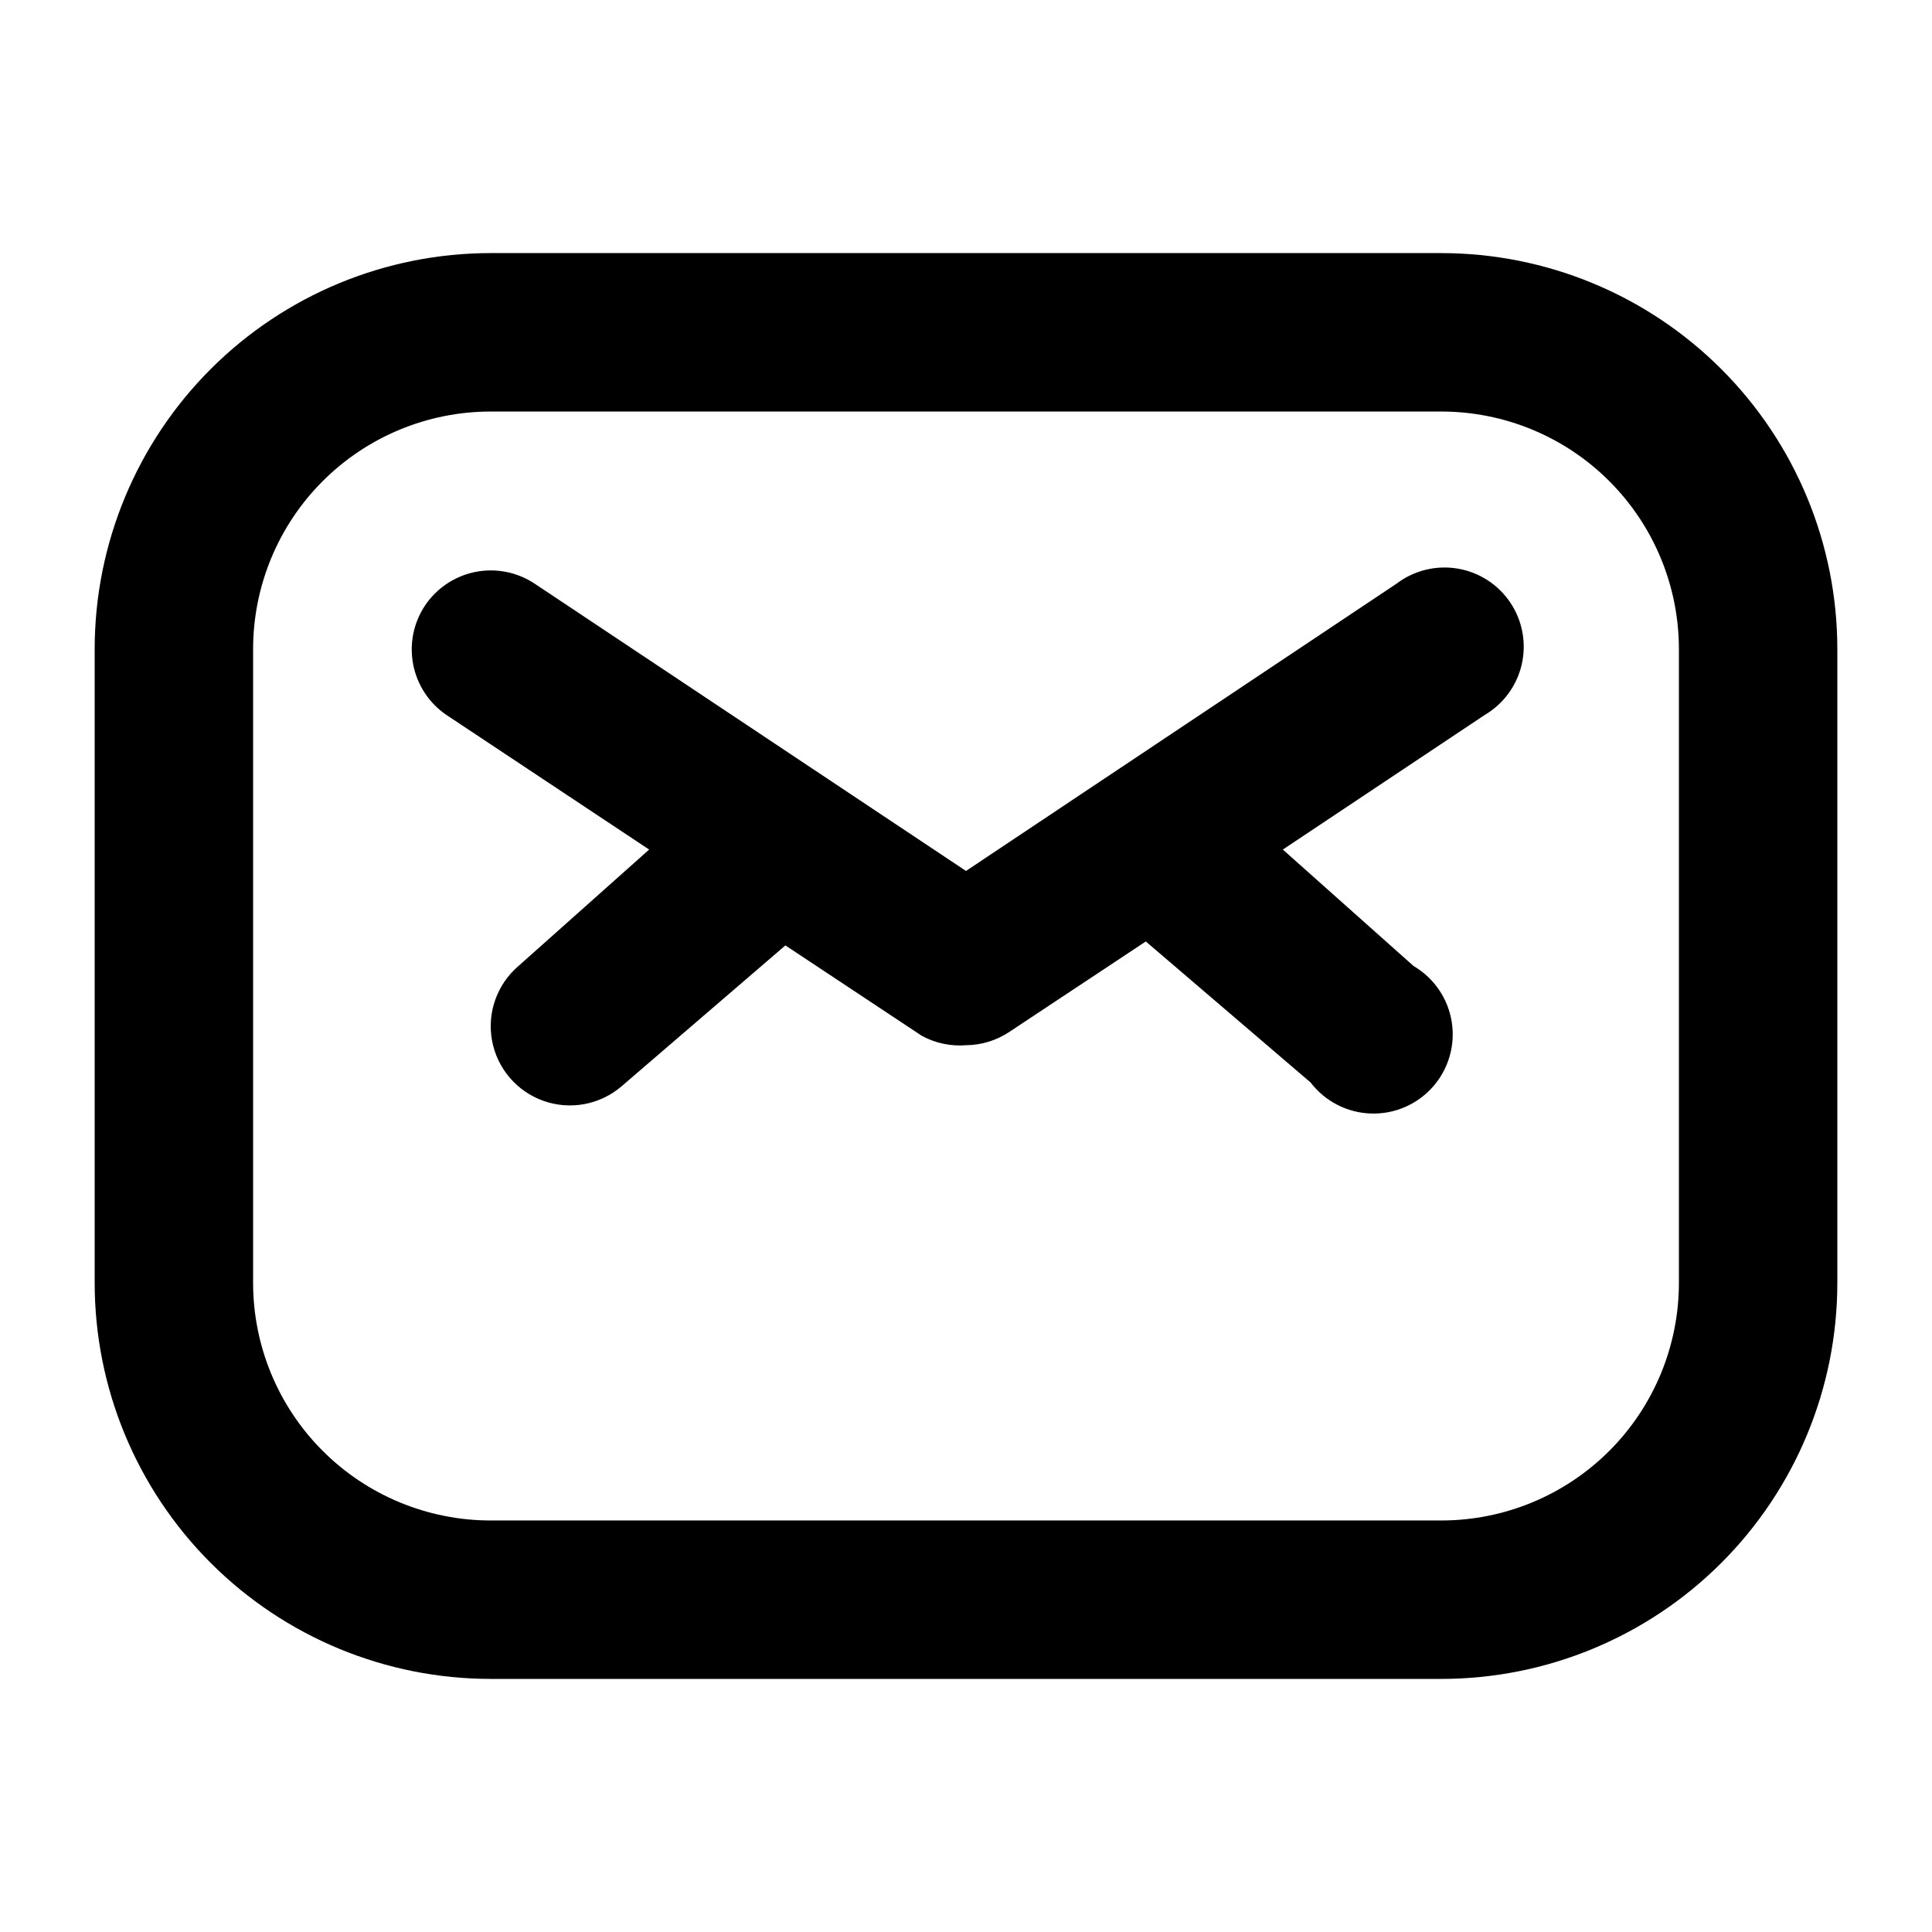
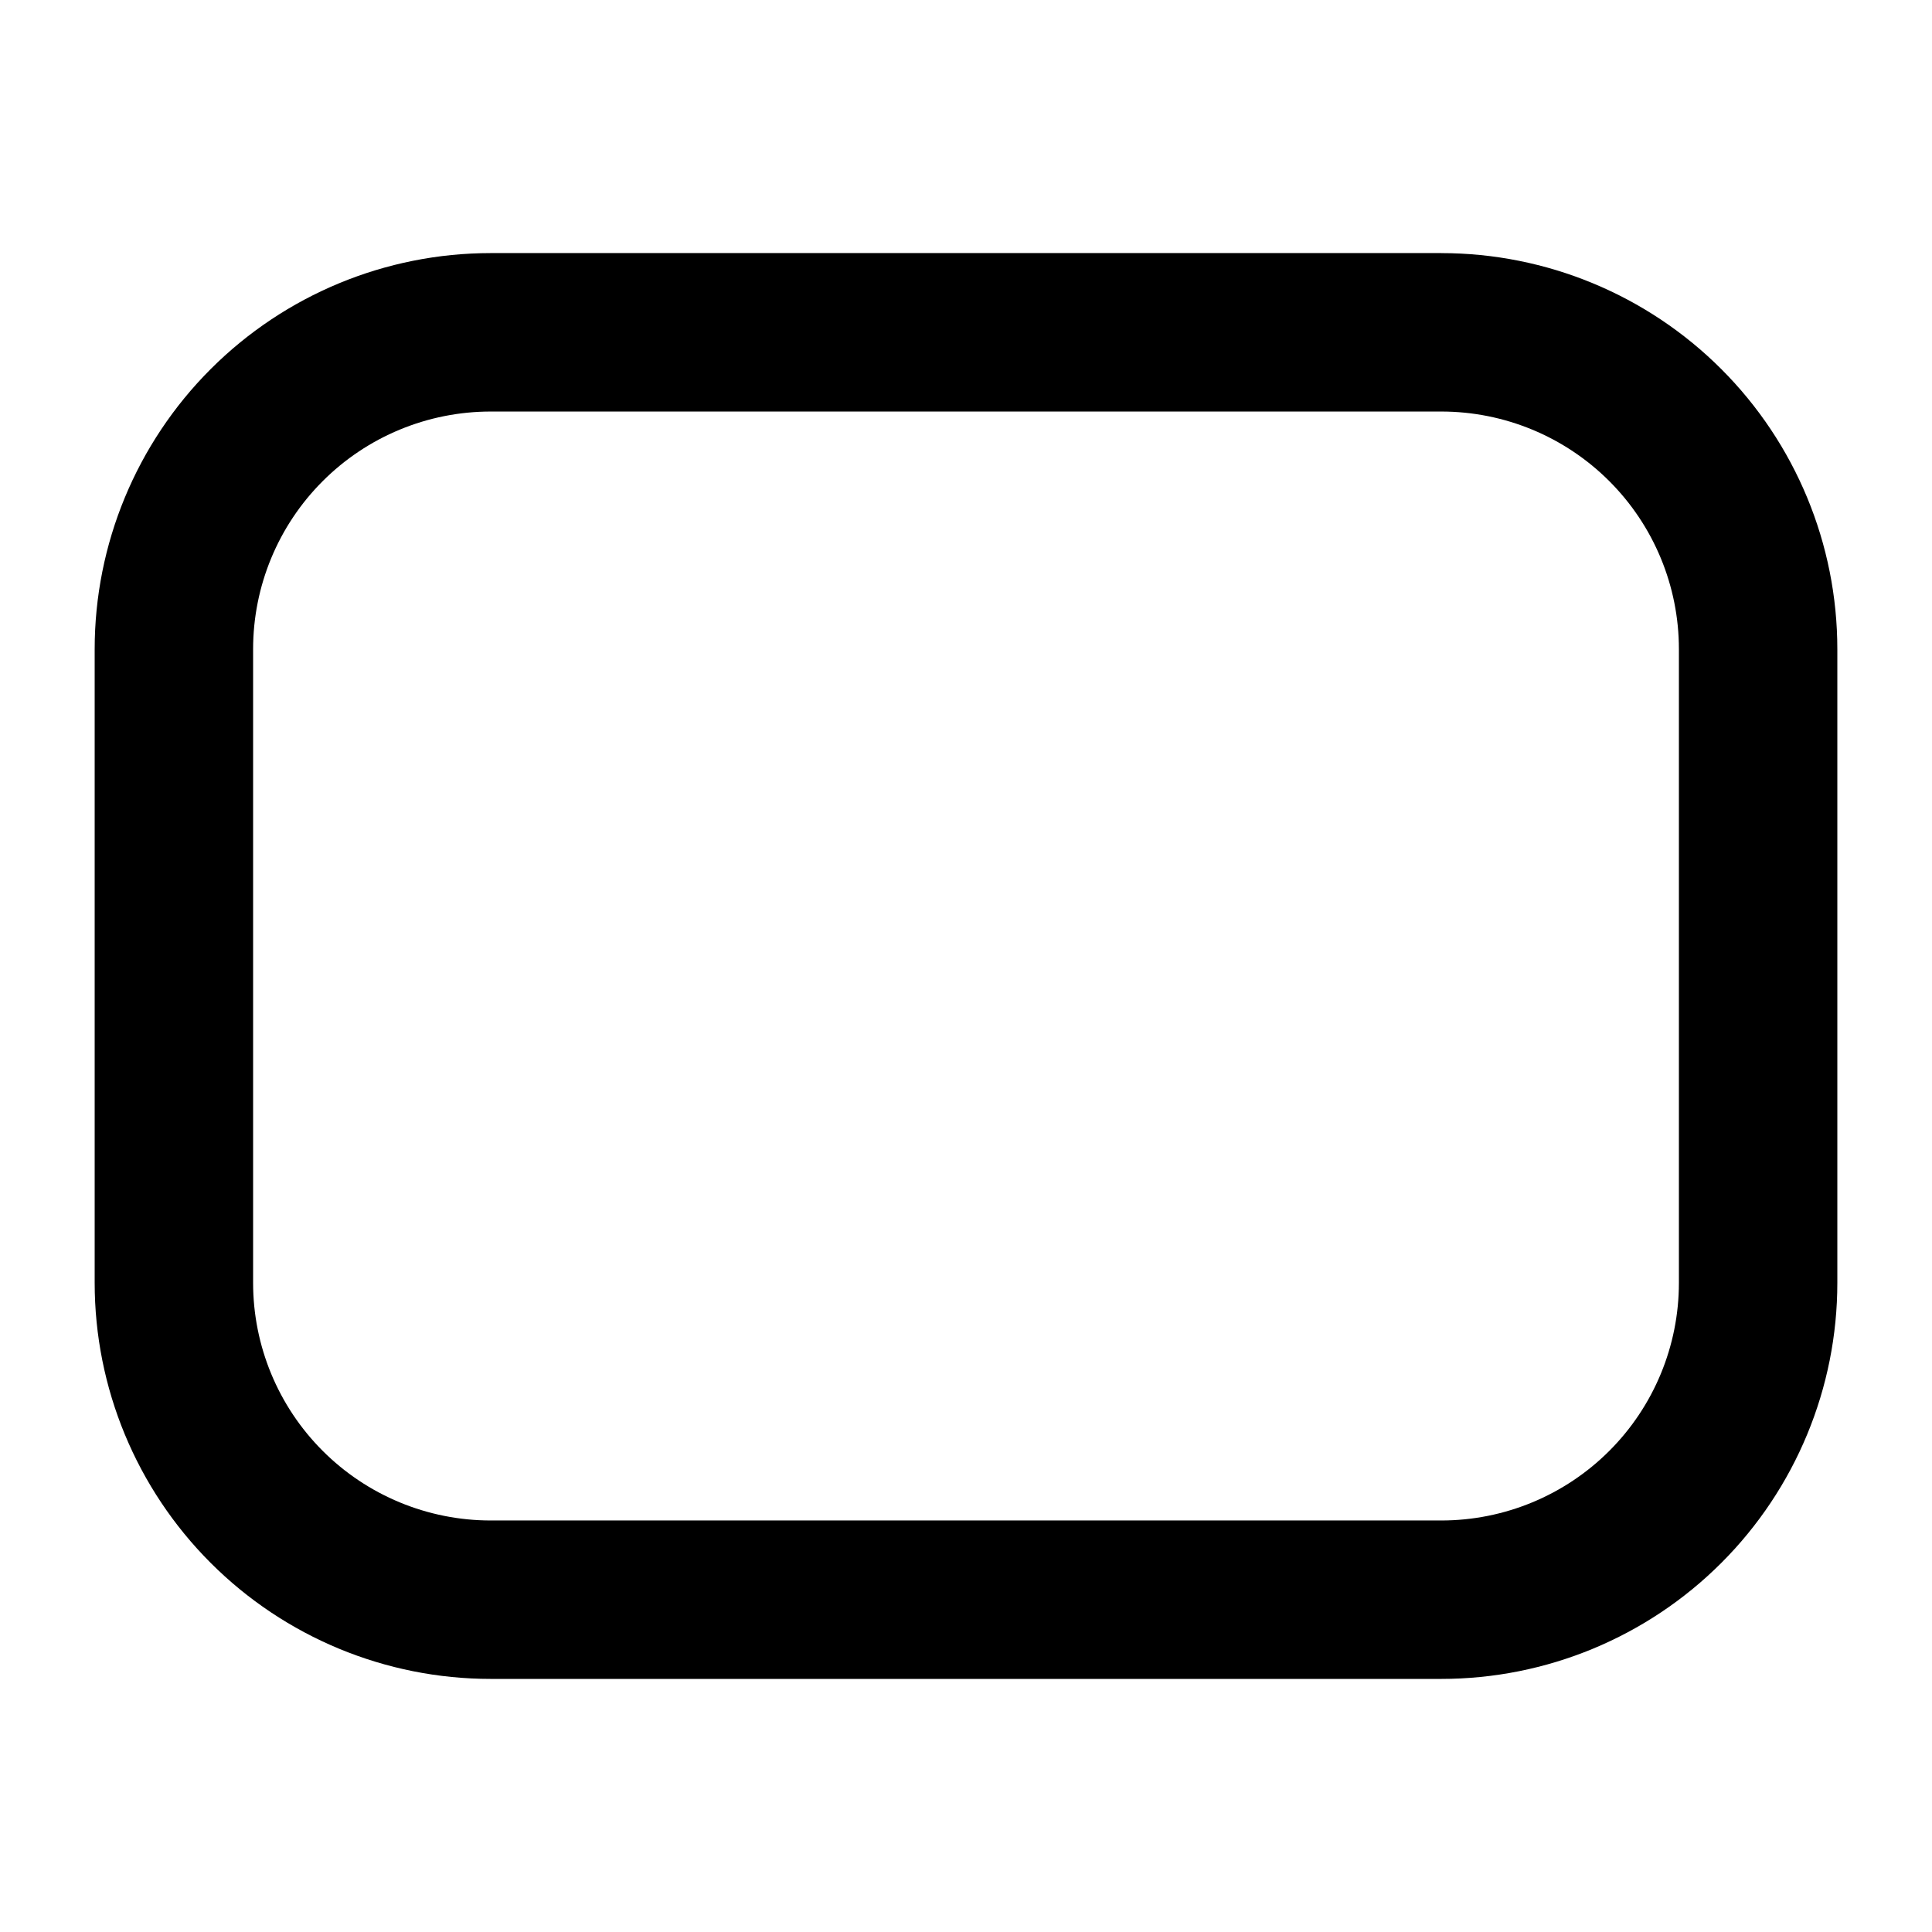
<svg xmlns="http://www.w3.org/2000/svg" fill="#000000" width="800px" height="800px" version="1.1" viewBox="144 144 512 512">
  <g>
    <path d="m525.95 211.07h-251.9c-27.84 0-54.535 11.059-74.219 30.742s-30.742 46.379-30.742 74.219v167.94-0.004c0 27.84 11.059 54.535 30.742 74.219s46.379 30.742 74.219 30.742h251.9c27.84 0 54.535-11.059 74.219-30.742 19.684-19.684 30.742-46.379 30.742-74.219v-167.93c0-27.84-11.059-54.535-30.742-74.219-19.684-19.684-46.379-30.742-74.219-30.742zm62.977 272.9v-0.004c0 16.703-6.633 32.723-18.445 44.531-11.809 11.812-27.828 18.445-44.531 18.445h-251.9c-16.703 0-32.723-6.633-44.531-18.445-11.812-11.809-18.445-27.828-18.445-44.531v-167.93c0-16.703 6.633-32.723 18.445-44.531 11.809-11.812 27.828-18.445 44.531-18.445h251.9c16.703 0 32.723 6.633 44.531 18.445 11.812 11.809 18.445 27.828 18.445 44.531z" />
-     <path d="m514.2 298.61-114.2 76.203-114.41-76.203c-4.625-3.035-10.266-4.125-15.691-3.023-5.426 1.102-10.199 4.301-13.277 8.902-3.059 4.602-4.176 10.227-3.117 15.648 1.062 5.426 4.219 10.211 8.785 13.32l53.742 35.688-34.637 30.859c-5.699 4.875-8.367 12.418-6.996 19.793 1.371 7.371 6.574 13.453 13.645 15.953 7.074 2.5 14.941 1.035 20.641-3.84l43.453-37.367 36.105 23.93v0.004c3.59 1.965 7.676 2.844 11.758 2.519 4.113-0.035 8.129-1.273 11.543-3.57l36.105-23.93 43.664 37.367v-0.004c3.812 4.988 9.656 8.012 15.93 8.234 6.273 0.227 12.32-2.367 16.477-7.07 4.16-4.703 5.996-11.02 5.004-17.219-0.988-6.199-4.703-11.629-10.117-14.801l-34.641-30.859 53.531-35.688c4.969-2.938 8.508-7.785 9.785-13.41 1.281-5.629 0.191-11.531-3.016-16.328s-8.25-8.062-13.938-9.027-11.523 0.453-16.133 3.918z" />
  </g>
</svg>